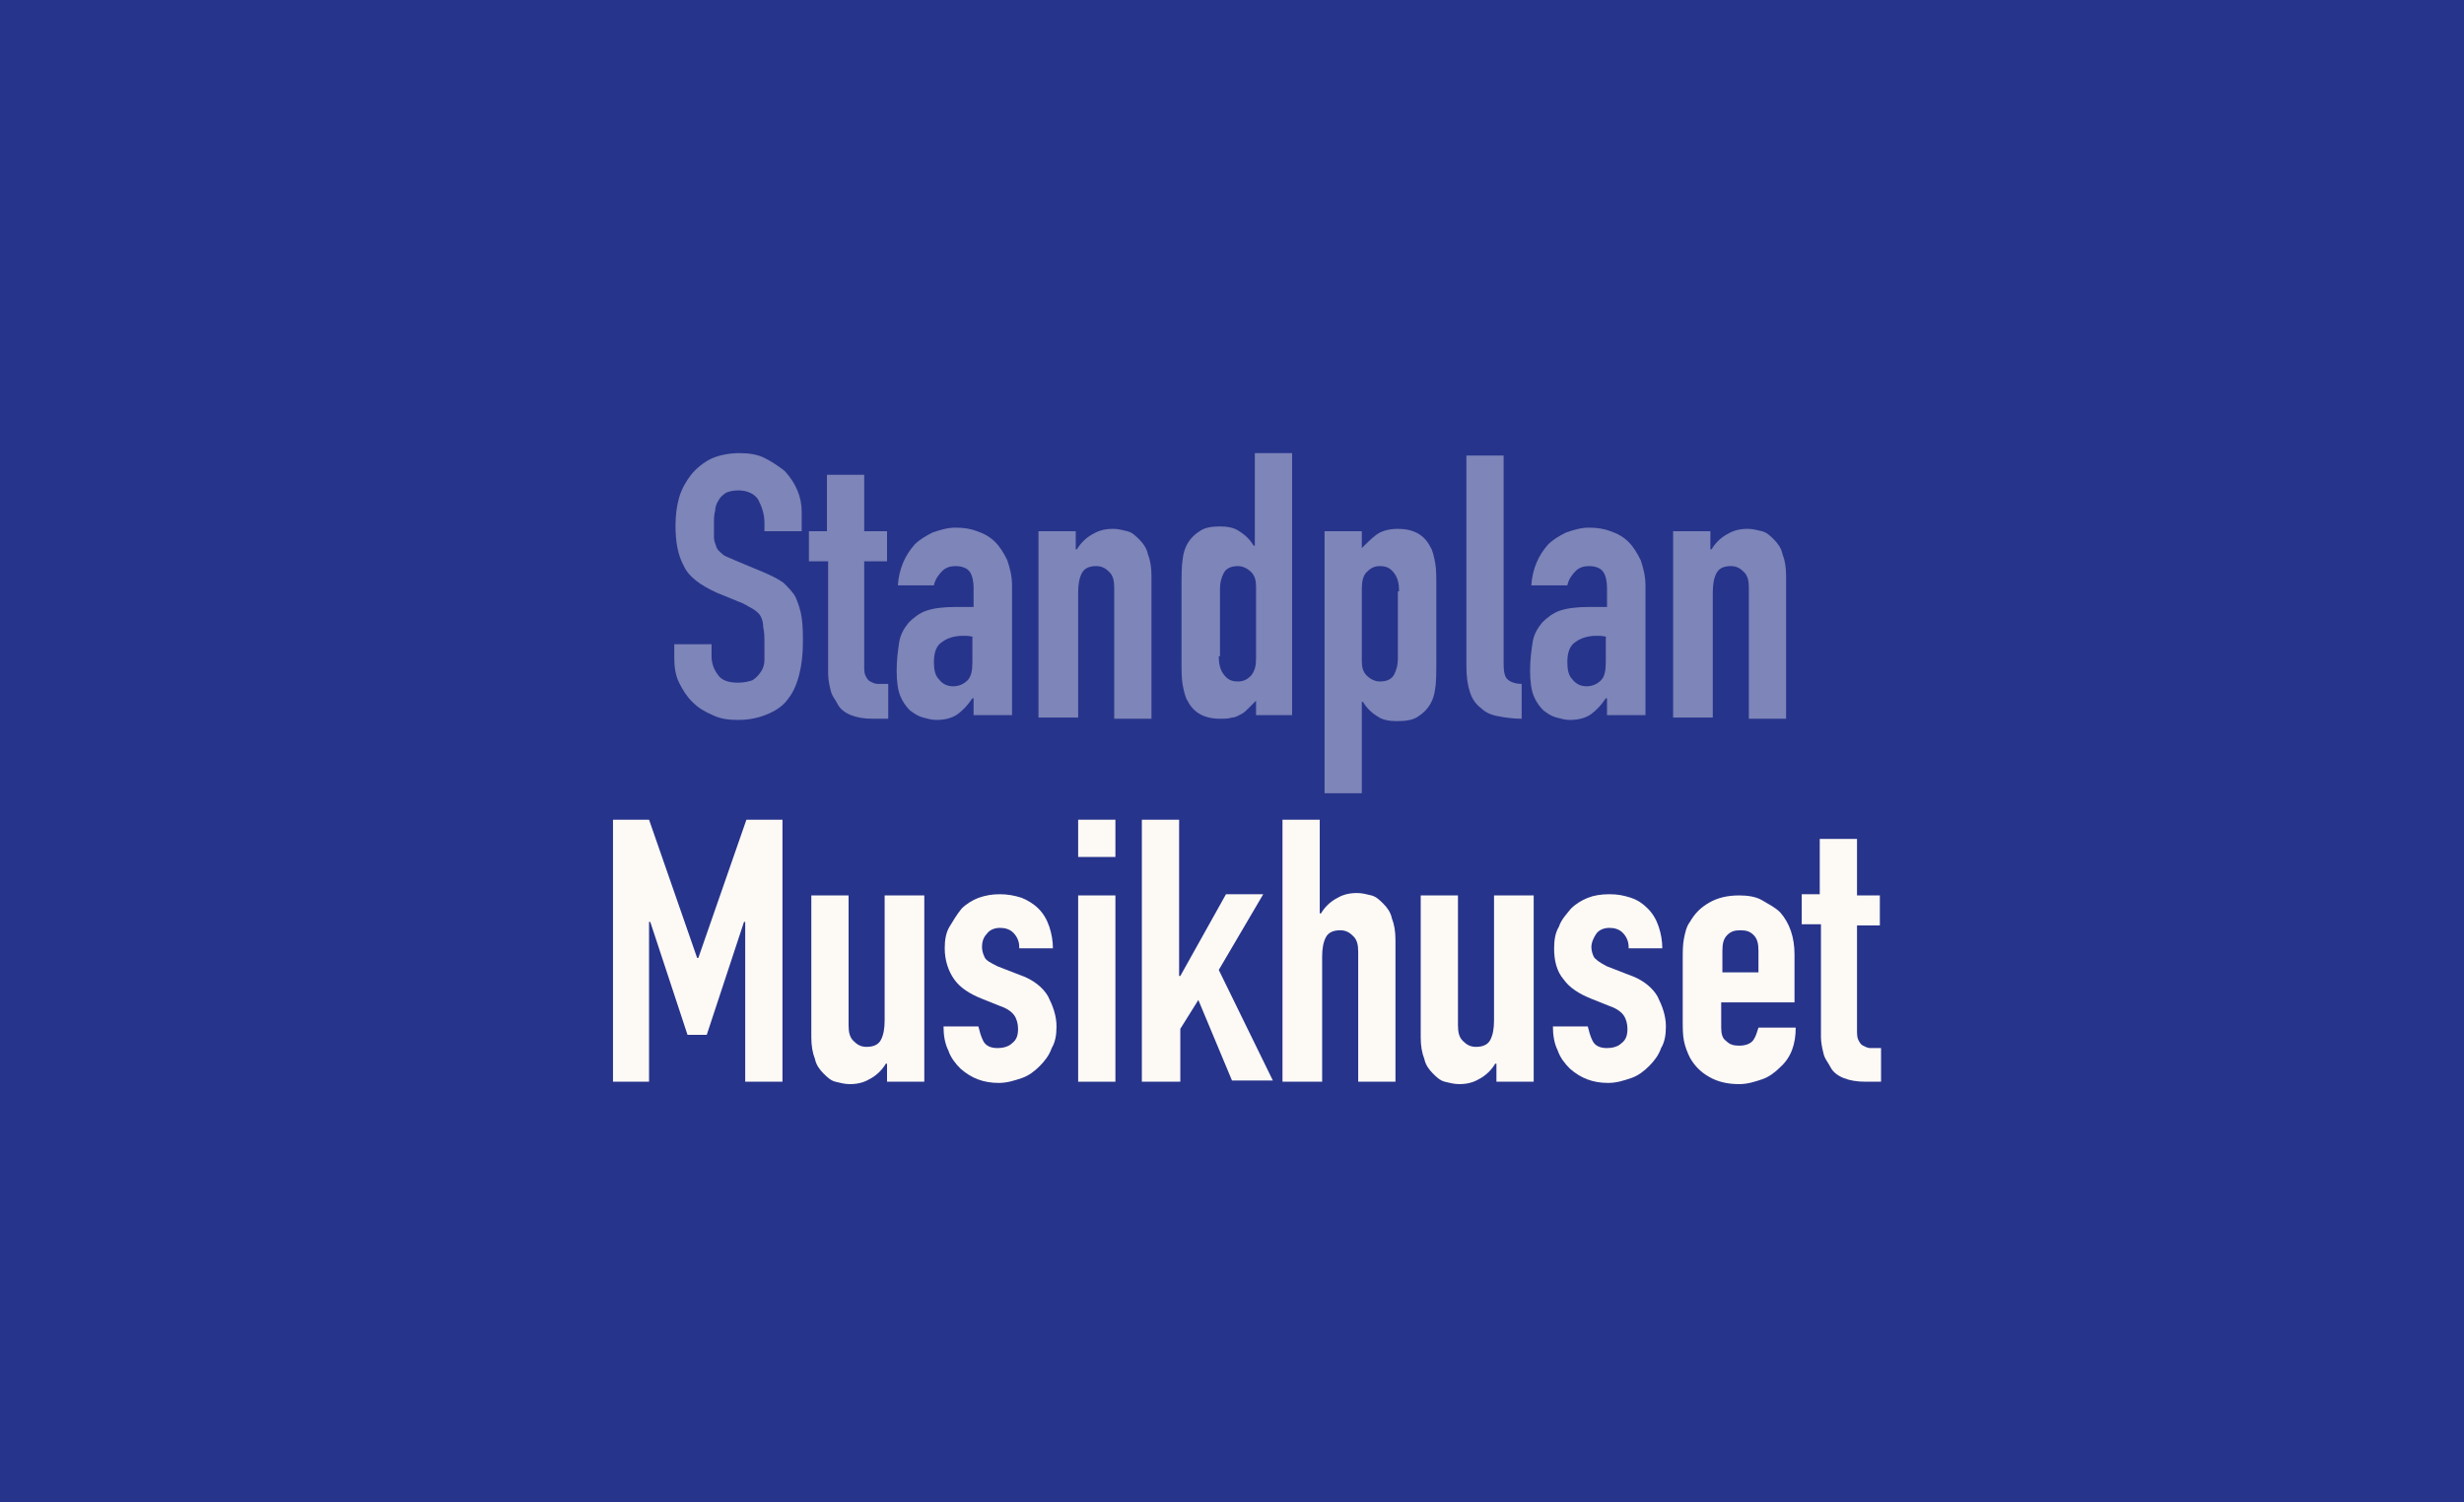
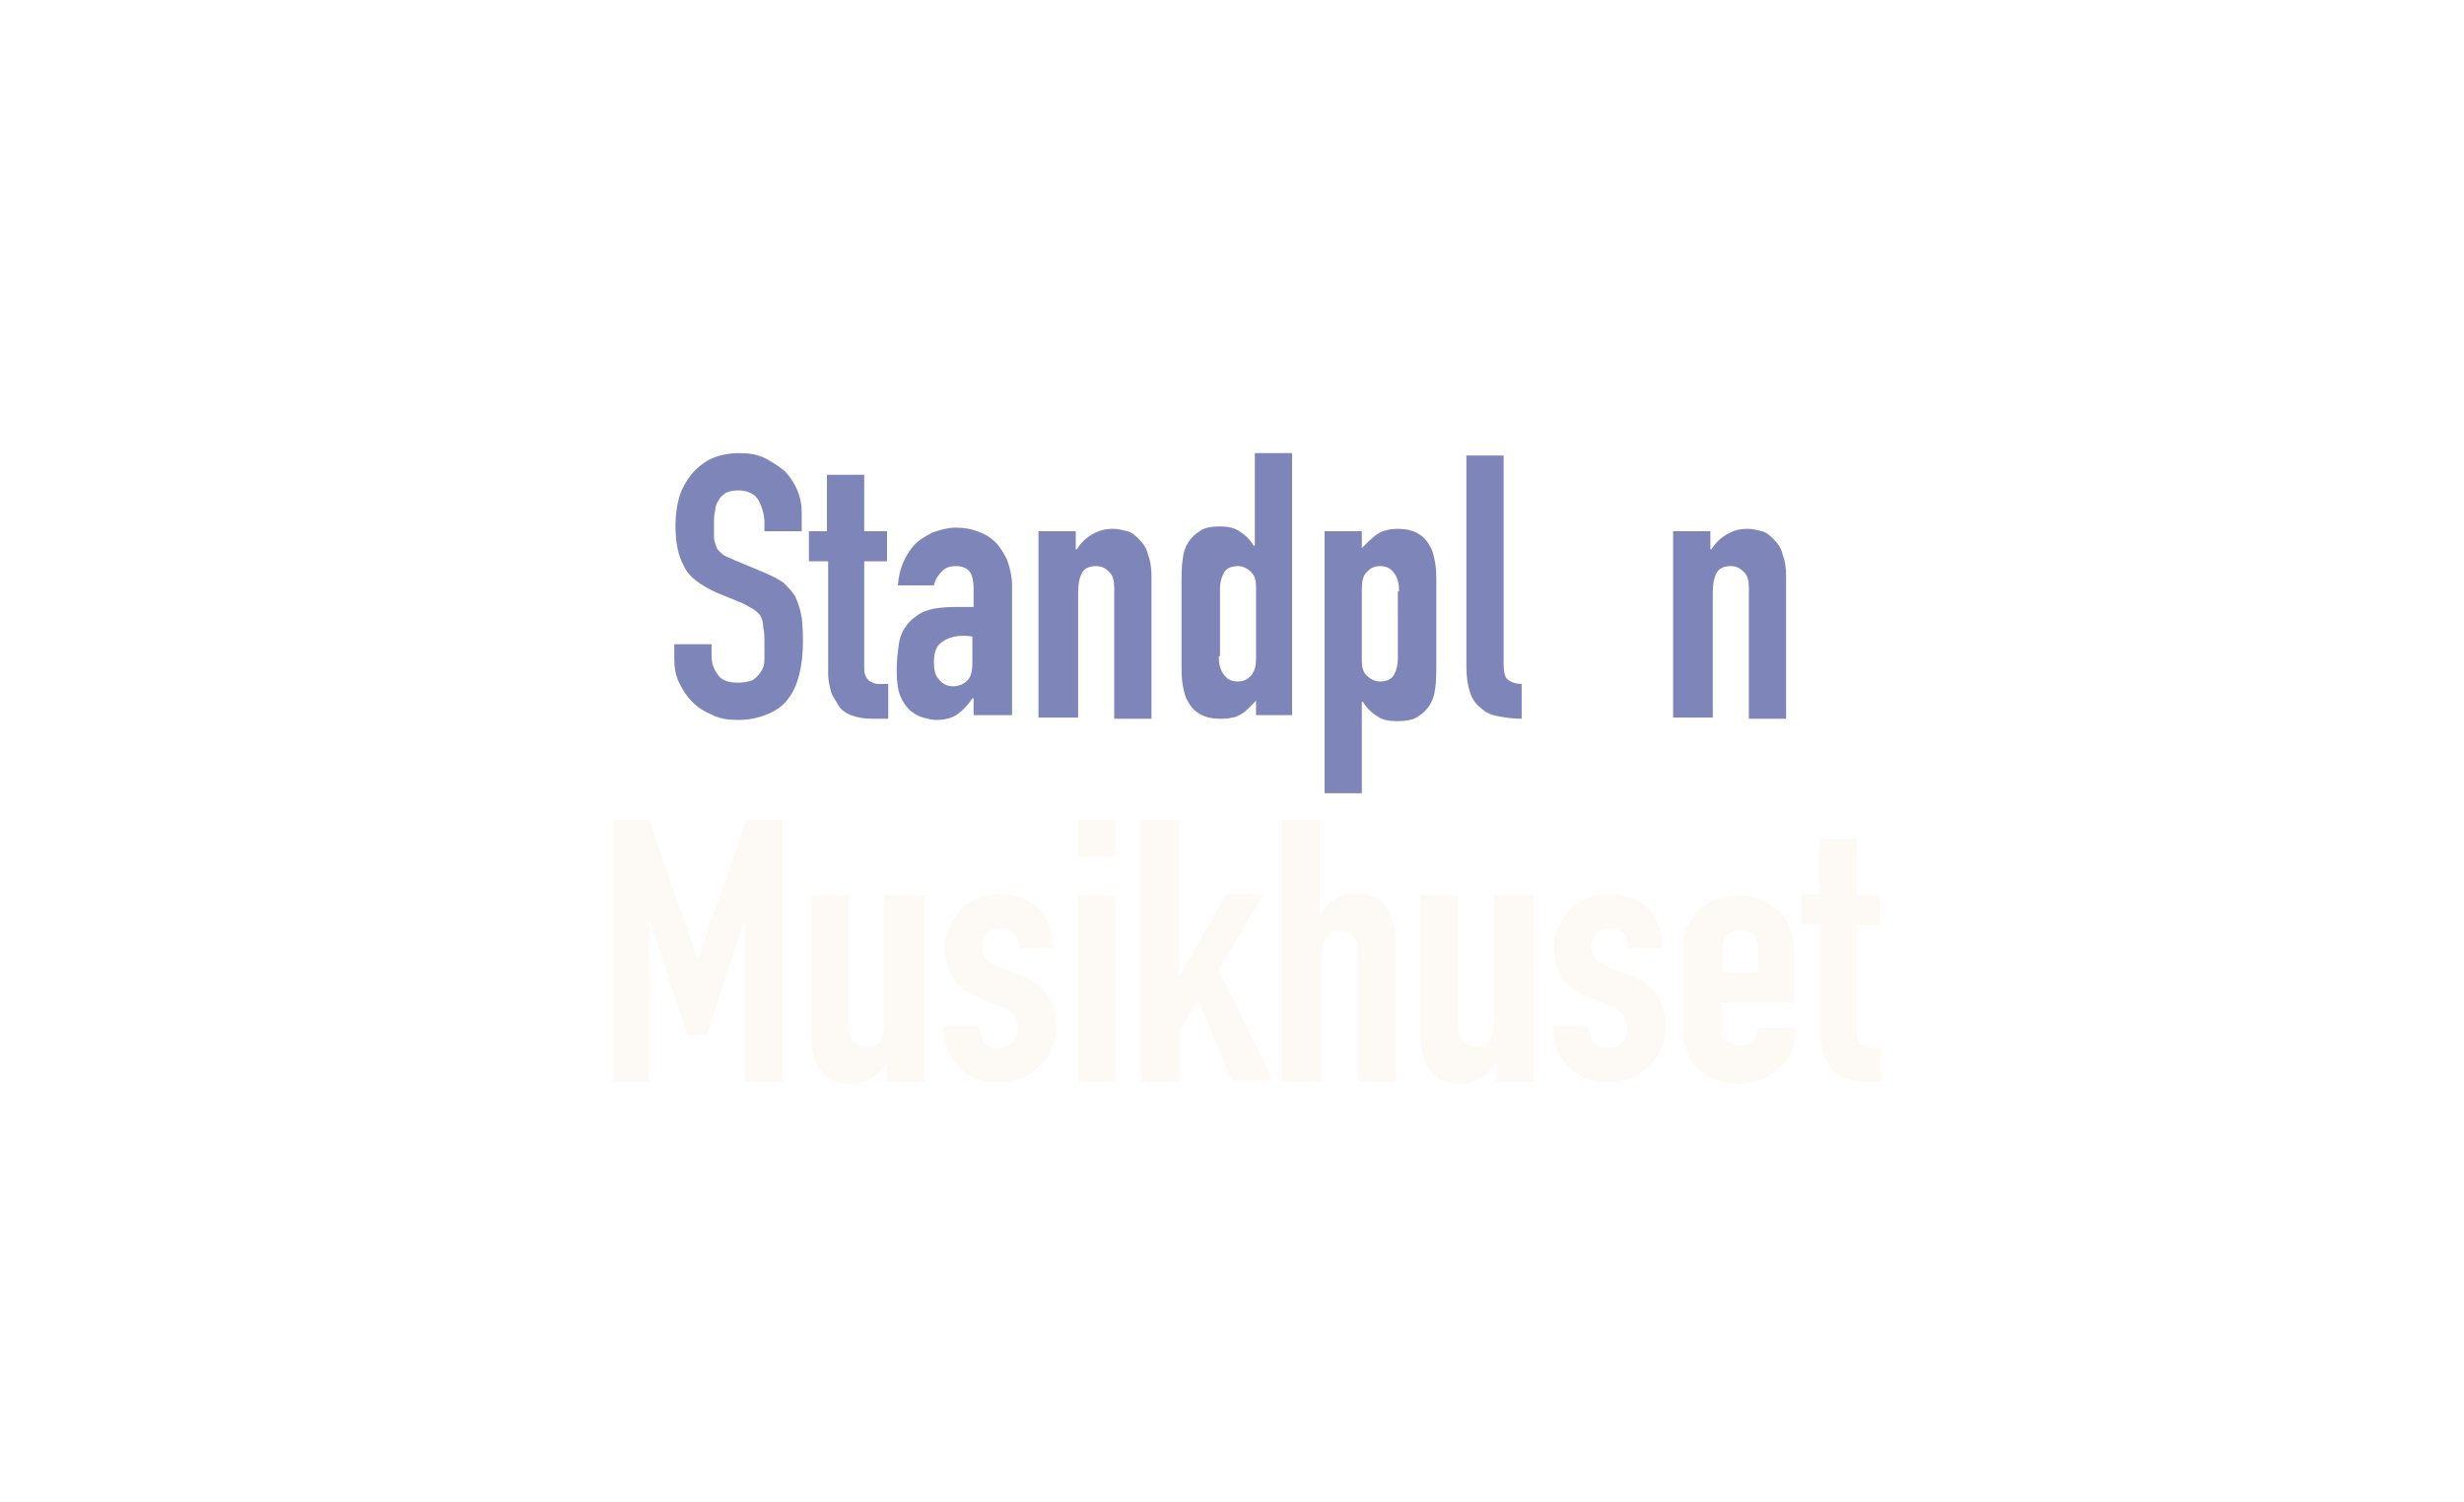
<svg xmlns="http://www.w3.org/2000/svg" version="1.1" id="Layer_1_copy_3" x="0px" y="0px" viewBox="0 0 205 125" style="enable-background:new 0 0 205 125;" xml:space="preserve">
  <style type="text/css">
	.st0{fill:#27348B;}
	.st1{enable-background:new    ;}
	.st2{fill:#7D85B9;}
	.st3{fill:#FDF9F5;}
</style>
-   <rect class="st0" width="205" height="125" />
  <g class="st1">
    <path class="st2" d="M66.7,44.2h-3.1v-0.7c0-0.7-0.2-1.3-0.5-1.9c-0.3-0.5-0.9-0.8-1.7-0.8c-0.4,0-0.8,0.1-1,0.2   c-0.3,0.2-0.5,0.4-0.6,0.6c-0.2,0.3-0.3,0.6-0.3,0.9c-0.1,0.3-0.1,0.7-0.1,1.1c0,0.4,0,0.8,0,1.1c0,0.3,0.1,0.5,0.2,0.8   s0.3,0.4,0.5,0.6c0.2,0.2,0.6,0.3,1,0.5l2.4,1c0.7,0.3,1.3,0.6,1.7,0.9c0.4,0.4,0.8,0.8,1,1.2c0.2,0.5,0.4,1,0.5,1.7   s0.1,1.3,0.1,2.1c0,0.9-0.1,1.8-0.3,2.6c-0.2,0.8-0.5,1.5-0.9,2c-0.4,0.6-1,1-1.7,1.3c-0.7,0.3-1.5,0.5-2.5,0.5   c-0.8,0-1.5-0.1-2.1-0.4c-0.7-0.3-1.2-0.6-1.7-1.1c-0.5-0.5-0.8-1-1.1-1.6c-0.3-0.6-0.4-1.3-0.4-2v-1.2h3.1v1   c0,0.6,0.2,1.1,0.5,1.5c0.3,0.5,0.9,0.7,1.7,0.7c0.5,0,0.9-0.1,1.2-0.2c0.3-0.2,0.5-0.4,0.7-0.7c0.2-0.3,0.3-0.6,0.3-1   c0-0.4,0-0.8,0-1.3c0-0.6,0-1-0.1-1.4c0-0.4-0.1-0.7-0.2-0.9c-0.1-0.2-0.3-0.4-0.6-0.6c-0.2-0.1-0.5-0.3-0.9-0.5l-2.2-0.9   c-1.3-0.6-2.3-1.3-2.7-2.2c-0.5-0.9-0.7-2-0.7-3.4c0-0.8,0.1-1.6,0.3-2.3c0.2-0.7,0.6-1.4,1-1.9c0.4-0.5,1-1,1.6-1.3   s1.5-0.5,2.4-0.5c0.8,0,1.5,0.1,2.1,0.4c0.6,0.3,1.2,0.7,1.7,1.1c0.9,1,1.4,2.1,1.4,3.4V44.2z" />
    <path class="st2" d="M68.8,44.2v-4.7h3.1v4.7h1.9v2.5h-1.9v8.6c0,0.4,0,0.7,0.1,0.9c0.1,0.2,0.2,0.4,0.4,0.5   c0.2,0.1,0.4,0.2,0.6,0.2s0.5,0,0.9,0v2.9h-1.3c-0.7,0-1.3-0.1-1.8-0.3c-0.5-0.2-0.9-0.5-1.1-0.9s-0.5-0.7-0.6-1.2   c-0.1-0.4-0.2-0.9-0.2-1.3v-9.4h-1.6v-2.5H68.8z" />
    <path class="st2" d="M81,59.7v-1.6h-0.1c-0.4,0.6-0.8,1-1.2,1.3c-0.4,0.3-1,0.5-1.8,0.5c-0.4,0-0.7-0.1-1.1-0.2   c-0.4-0.1-0.7-0.3-1.1-0.6c-0.3-0.3-0.6-0.7-0.8-1.2c-0.2-0.5-0.3-1.2-0.3-2.1c0-0.9,0.1-1.6,0.2-2.3c0.1-0.7,0.4-1.2,0.8-1.7   c0.4-0.4,0.9-0.8,1.5-1c0.6-0.2,1.4-0.3,2.4-0.3c0.1,0,0.2,0,0.3,0s0.2,0,0.3,0c0.1,0,0.2,0,0.4,0c0.1,0,0.3,0,0.5,0v-1.6   c0-0.5-0.1-1-0.3-1.3c-0.2-0.3-0.6-0.5-1.2-0.5c-0.4,0-0.8,0.1-1.1,0.4s-0.6,0.7-0.7,1.2h-3c0.1-1.4,0.6-2.5,1.4-3.4   c0.4-0.4,0.9-0.7,1.5-1c0.6-0.2,1.2-0.4,1.9-0.4c0.7,0,1.3,0.1,1.8,0.3c0.6,0.2,1.1,0.5,1.5,0.9c0.4,0.4,0.7,0.9,1,1.5   c0.2,0.6,0.4,1.3,0.4,2.1v10.8H81z M81,53c-0.3-0.1-0.6-0.1-0.9-0.1c-0.7,0-1.3,0.2-1.7,0.5c-0.5,0.3-0.7,0.9-0.7,1.7   c0,0.6,0.1,1.1,0.4,1.4c0.3,0.4,0.7,0.6,1.2,0.6c0.5,0,0.9-0.2,1.2-0.5c0.3-0.3,0.4-0.8,0.4-1.5V53z" />
    <path class="st2" d="M86.4,59.7V44.2h3.1v1.5h0.1c0.3-0.5,0.7-0.9,1.2-1.2s1-0.5,1.8-0.5c0.4,0,0.8,0.1,1.2,0.2s0.7,0.4,1,0.7   c0.3,0.3,0.6,0.7,0.7,1.2c0.2,0.5,0.3,1.1,0.3,1.8v11.9h-3.1V48.9c0-0.6-0.1-1-0.4-1.3c-0.3-0.3-0.6-0.5-1.1-0.5   c-0.6,0-1,0.2-1.2,0.6c-0.2,0.4-0.3,0.9-0.3,1.6v10.4H86.4z" />
    <path class="st2" d="M104.5,59.7v-1.4c-0.2,0.2-0.4,0.4-0.6,0.6c-0.2,0.2-0.4,0.4-0.6,0.5s-0.5,0.3-0.8,0.3c-0.3,0.1-0.6,0.1-1,0.1   c-1.3,0-2.2-0.5-2.7-1.5c-0.2-0.3-0.3-0.8-0.4-1.3c-0.1-0.5-0.1-1.2-0.1-2.1v-5.9c0-1.1,0-1.9,0.1-2.5c0.1-1,0.6-1.8,1.4-2.3   c0.4-0.3,1-0.4,1.7-0.4c0.6,0,1.2,0.1,1.6,0.4c0.5,0.3,0.9,0.7,1.2,1.2h0.1v-7.7h3.1v21.8H104.5z M101.4,54.6   c0,0.6,0.1,1.1,0.4,1.5s0.6,0.6,1.2,0.6c0.5,0,0.8-0.2,1.1-0.5c0.3-0.4,0.4-0.8,0.4-1.4v-6c0-0.5-0.1-0.9-0.4-1.2   c-0.3-0.3-0.7-0.5-1.1-0.5c-0.6,0-1,0.2-1.2,0.6c-0.2,0.4-0.3,0.8-0.3,1.3V54.6z" />
    <path class="st2" d="M110.2,66V44.2h3.1v1.4c0.4-0.4,0.8-0.8,1.2-1.1c0.4-0.3,1-0.5,1.8-0.5c1.3,0,2.2,0.5,2.7,1.5   c0.2,0.3,0.3,0.8,0.4,1.3c0.1,0.5,0.1,1.2,0.1,2.1v5.9c0,1.1,0,2-0.1,2.5c-0.1,1-0.6,1.8-1.4,2.3c-0.4,0.3-1,0.4-1.8,0.4   c-0.6,0-1.2-0.1-1.6-0.4c-0.5-0.3-0.9-0.7-1.2-1.2h-0.1V66H110.2z M116.4,49.2c0-0.6-0.1-1.1-0.4-1.5s-0.6-0.6-1.2-0.6   c-0.5,0-0.8,0.2-1.1,0.5s-0.4,0.8-0.4,1.4v6c0,0.5,0.1,0.9,0.4,1.2c0.3,0.3,0.7,0.5,1.1,0.5c0.6,0,1-0.2,1.2-0.6   c0.2-0.4,0.3-0.8,0.3-1.3V49.2z" />
    <path class="st2" d="M122,37.9h3.1v17.4c0,0.6,0.1,1,0.3,1.2c0.2,0.2,0.6,0.4,1.2,0.4v2.9c-0.7,0-1.4-0.1-1.9-0.2   c-0.6-0.1-1.1-0.3-1.5-0.7c-0.4-0.3-0.7-0.7-0.9-1.3c-0.2-0.6-0.3-1.3-0.3-2.2V37.9z" />
-     <path class="st2" d="M133.7,59.7v-1.6h-0.1c-0.4,0.6-0.8,1-1.2,1.3c-0.4,0.3-1,0.5-1.8,0.5c-0.4,0-0.7-0.1-1.1-0.2   c-0.4-0.1-0.7-0.3-1.1-0.6c-0.3-0.3-0.6-0.7-0.8-1.2c-0.2-0.5-0.3-1.2-0.3-2.1c0-0.9,0.1-1.6,0.2-2.3c0.1-0.7,0.4-1.2,0.8-1.7   c0.4-0.4,0.9-0.8,1.5-1c0.6-0.2,1.4-0.3,2.4-0.3c0.1,0,0.2,0,0.3,0c0.1,0,0.2,0,0.3,0c0.1,0,0.2,0,0.4,0c0.1,0,0.3,0,0.5,0v-1.6   c0-0.5-0.1-1-0.3-1.3c-0.2-0.3-0.6-0.5-1.2-0.5c-0.4,0-0.8,0.1-1.1,0.4s-0.6,0.7-0.7,1.2h-3c0.1-1.4,0.6-2.5,1.4-3.4   c0.4-0.4,0.9-0.7,1.5-1c0.6-0.2,1.2-0.4,1.9-0.4c0.7,0,1.3,0.1,1.8,0.3c0.6,0.2,1.1,0.5,1.5,0.9c0.4,0.4,0.7,0.9,1,1.5   c0.2,0.6,0.4,1.3,0.4,2.1v10.8H133.7z M133.7,53c-0.3-0.1-0.6-0.1-0.9-0.1c-0.7,0-1.3,0.2-1.7,0.5c-0.5,0.3-0.7,0.9-0.7,1.7   c0,0.6,0.1,1.1,0.4,1.4c0.3,0.4,0.7,0.6,1.2,0.6c0.5,0,0.9-0.2,1.2-0.5c0.3-0.3,0.4-0.8,0.4-1.5V53z" />
    <path class="st2" d="M139.2,59.7V44.2h3.1v1.5h0.1c0.3-0.5,0.7-0.9,1.2-1.2c0.5-0.3,1-0.5,1.8-0.5c0.4,0,0.8,0.1,1.2,0.2   s0.7,0.4,1,0.7c0.3,0.3,0.6,0.7,0.7,1.2c0.2,0.5,0.3,1.1,0.3,1.8v11.9h-3.1V48.9c0-0.6-0.1-1-0.4-1.3c-0.3-0.3-0.6-0.5-1.1-0.5   c-0.6,0-1,0.2-1.2,0.6c-0.2,0.4-0.3,0.9-0.3,1.6v10.4H139.2z" />
  </g>
  <g class="st1">
    <path class="st3" d="M51,90V68.2h3l4,11.5h0.1l4-11.5h3V90H62V76.7h-0.1l-3.1,9.4h-1.6l-3.1-9.4h-0.1V90H51z" />
    <path class="st3" d="M76.9,74.5V90h-3.1v-1.5h-0.1c-0.3,0.5-0.7,0.9-1.2,1.2s-1,0.5-1.8,0.5c-0.4,0-0.8-0.1-1.2-0.2   c-0.4-0.1-0.7-0.4-1-0.7c-0.3-0.3-0.6-0.7-0.7-1.2c-0.2-0.5-0.3-1.1-0.3-1.8V74.5h3.1v10.8c0,0.6,0.1,1,0.4,1.3   c0.3,0.3,0.6,0.5,1.1,0.5c0.6,0,1-0.2,1.2-0.6c0.2-0.4,0.3-0.9,0.3-1.6V74.5H76.9z" />
    <path class="st3" d="M84.8,78.8c0-0.5-0.2-0.9-0.5-1.2c-0.3-0.3-0.7-0.4-1.1-0.4c-0.5,0-0.9,0.2-1.1,0.5c-0.3,0.3-0.4,0.7-0.4,1.1   c0,0.3,0.1,0.6,0.2,0.8c0.1,0.3,0.5,0.5,1.1,0.8l1.8,0.7c1.2,0.4,2,1.1,2.4,1.8c0.4,0.8,0.7,1.6,0.7,2.5c0,0.7-0.1,1.3-0.4,1.8   c-0.2,0.6-0.6,1.1-1,1.5c-0.4,0.4-0.9,0.8-1.5,1c-0.6,0.2-1.2,0.4-1.9,0.4c-1.3,0-2.3-0.4-3.2-1.2c-0.4-0.4-0.8-0.9-1-1.5   c-0.3-0.6-0.4-1.3-0.4-2h2.9c0.1,0.4,0.2,0.8,0.4,1.2c0.2,0.4,0.6,0.6,1.2,0.6c0.4,0,0.9-0.1,1.2-0.4c0.4-0.3,0.5-0.7,0.5-1.2   c0-0.4-0.1-0.8-0.3-1.1s-0.6-0.6-1.2-0.8l-1.5-0.6c-1-0.4-1.8-0.9-2.3-1.6s-0.8-1.6-0.8-2.6c0-0.7,0.1-1.3,0.4-1.8s0.6-1,1-1.5   c0.4-0.4,0.9-0.7,1.4-0.9c0.6-0.2,1.1-0.3,1.8-0.3c0.6,0,1.2,0.1,1.8,0.3c0.5,0.2,1,0.5,1.4,0.9c0.4,0.4,0.7,0.9,0.9,1.5   c0.2,0.6,0.3,1.2,0.3,1.8H84.8z" />
    <path class="st3" d="M89.7,71.3v-3.1h3.1v3.1H89.7z M89.7,90V74.5h3.1V90H89.7z" />
    <path class="st3" d="M95,90V68.2h3.1v13h0.1l3.8-6.8h3.1l-3.7,6.3l4.5,9.2h-3.4l-2.8-6.7l-1.5,2.4V90H95z" />
    <path class="st3" d="M106.7,90V68.2h3.1V76h0.1c0.3-0.5,0.7-0.9,1.2-1.2c0.5-0.3,1-0.5,1.8-0.5c0.4,0,0.8,0.1,1.2,0.2   s0.7,0.4,1,0.7s0.6,0.7,0.7,1.2c0.2,0.5,0.3,1.1,0.3,1.8V90h-3.1V79.2c0-0.6-0.1-1-0.4-1.3c-0.3-0.3-0.6-0.5-1.1-0.5   c-0.6,0-1,0.2-1.2,0.6c-0.2,0.4-0.3,0.9-0.3,1.6V90H106.7z" />
    <path class="st3" d="M127.6,74.5V90h-3.1v-1.5h-0.1c-0.3,0.5-0.7,0.9-1.2,1.2c-0.5,0.3-1,0.5-1.8,0.5c-0.4,0-0.8-0.1-1.2-0.2   c-0.4-0.1-0.7-0.4-1-0.7c-0.3-0.3-0.6-0.7-0.7-1.2c-0.2-0.5-0.3-1.1-0.3-1.8V74.5h3.1v10.8c0,0.6,0.1,1,0.4,1.3   c0.3,0.3,0.6,0.5,1.1,0.5c0.6,0,1-0.2,1.2-0.6c0.2-0.4,0.3-0.9,0.3-1.6V74.5H127.6z" />
    <path class="st3" d="M135.5,78.8c0-0.5-0.2-0.9-0.5-1.2c-0.3-0.3-0.7-0.4-1.1-0.4c-0.5,0-0.9,0.2-1.1,0.5s-0.4,0.7-0.4,1.1   c0,0.3,0.1,0.6,0.2,0.8s0.5,0.5,1.1,0.8l1.8,0.7c1.2,0.4,2,1.1,2.4,1.8c0.4,0.8,0.7,1.6,0.7,2.5c0,0.7-0.1,1.3-0.4,1.8   c-0.2,0.6-0.6,1.1-1,1.5s-0.9,0.8-1.5,1s-1.2,0.4-1.9,0.4c-1.3,0-2.3-0.4-3.2-1.2c-0.4-0.4-0.8-0.9-1-1.5c-0.3-0.6-0.4-1.3-0.4-2   h2.9c0.1,0.4,0.2,0.8,0.4,1.2c0.2,0.4,0.6,0.6,1.2,0.6c0.4,0,0.9-0.1,1.2-0.4c0.4-0.3,0.5-0.7,0.5-1.2c0-0.4-0.1-0.8-0.3-1.1   s-0.6-0.6-1.2-0.8l-1.5-0.6c-1-0.4-1.8-0.9-2.3-1.6c-0.6-0.7-0.8-1.6-0.8-2.6c0-0.7,0.1-1.3,0.4-1.8c0.2-0.6,0.6-1,1-1.5   c0.4-0.4,0.9-0.7,1.4-0.9s1.1-0.3,1.8-0.3s1.2,0.1,1.8,0.3s1,0.5,1.4,0.9c0.4,0.4,0.7,0.9,0.9,1.5s0.3,1.2,0.3,1.8H135.5z" />
    <path class="st3" d="M149.4,83.4h-6.2v2.1c0,0.5,0.1,0.9,0.4,1.1c0.3,0.3,0.6,0.4,1.1,0.4c0.6,0,1-0.2,1.2-0.5s0.3-0.7,0.4-1h3.1   c0,1.4-0.4,2.5-1.3,3.3c-0.4,0.4-0.9,0.8-1.5,1c-0.6,0.2-1.2,0.4-1.9,0.4c-1,0-1.8-0.2-2.5-0.6s-1.2-0.9-1.6-1.6   c-0.2-0.4-0.4-0.9-0.5-1.4c-0.1-0.5-0.1-1.1-0.1-1.7v-5.1c0-0.6,0-1.2,0.1-1.7c0.1-0.5,0.2-1,0.5-1.4c0.4-0.7,0.9-1.2,1.6-1.6   c0.7-0.4,1.5-0.6,2.5-0.6c0.7,0,1.4,0.1,1.9,0.4s1.1,0.6,1.5,1c0.8,0.9,1.2,2.1,1.2,3.5V83.4z M143.2,80.9h3.1v-1.8   c0-0.6-0.1-1-0.4-1.3c-0.3-0.3-0.6-0.4-1.1-0.4c-0.5,0-0.8,0.1-1.1,0.4c-0.3,0.3-0.4,0.7-0.4,1.3V80.9z" />
    <path class="st3" d="M151.4,74.5v-4.7h3.1v4.7h1.9v2.5h-1.9v8.6c0,0.4,0,0.7,0.1,0.9s0.2,0.4,0.4,0.5c0.2,0.1,0.4,0.2,0.6,0.2   c0.2,0,0.5,0,0.9,0V90h-1.3c-0.7,0-1.3-0.1-1.8-0.3s-0.9-0.5-1.1-0.9s-0.5-0.7-0.6-1.2c-0.1-0.4-0.2-0.9-0.2-1.3v-9.4h-1.6v-2.5   H151.4z" />
  </g>
</svg>